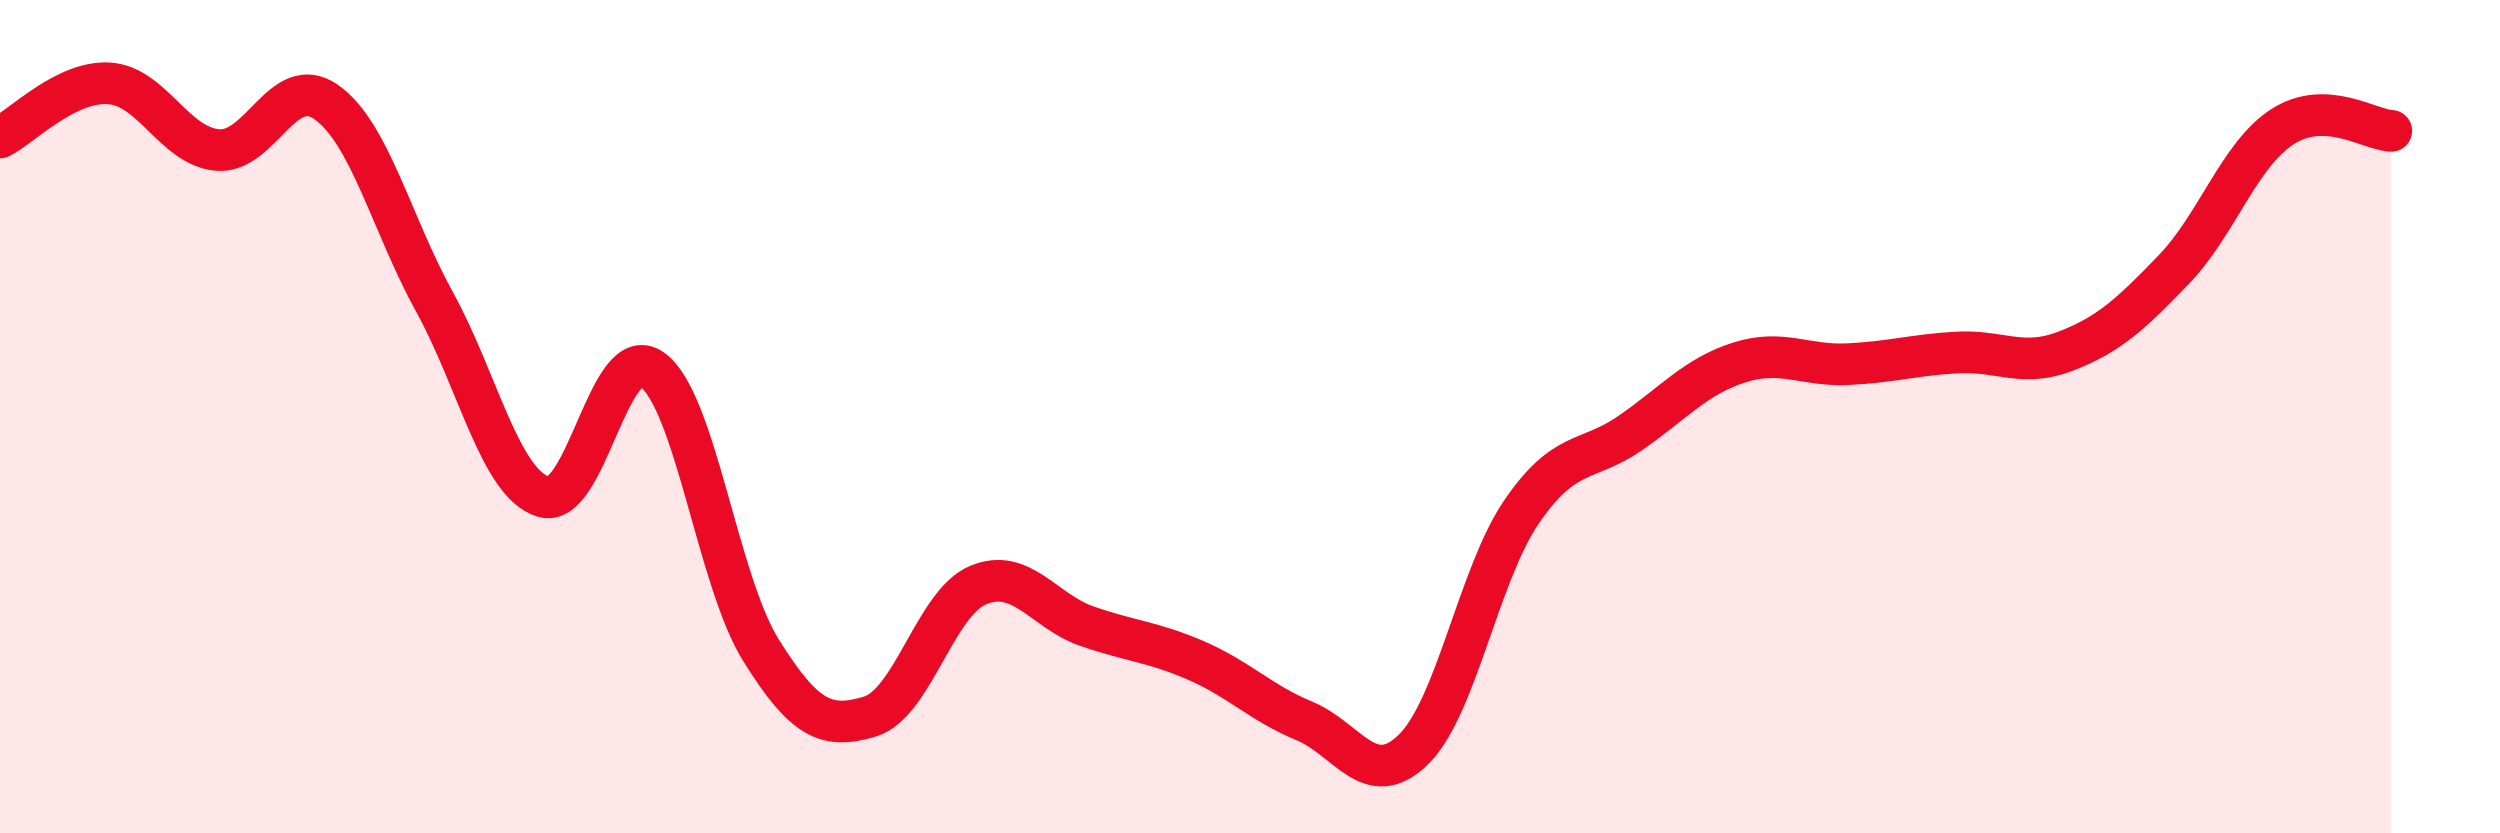
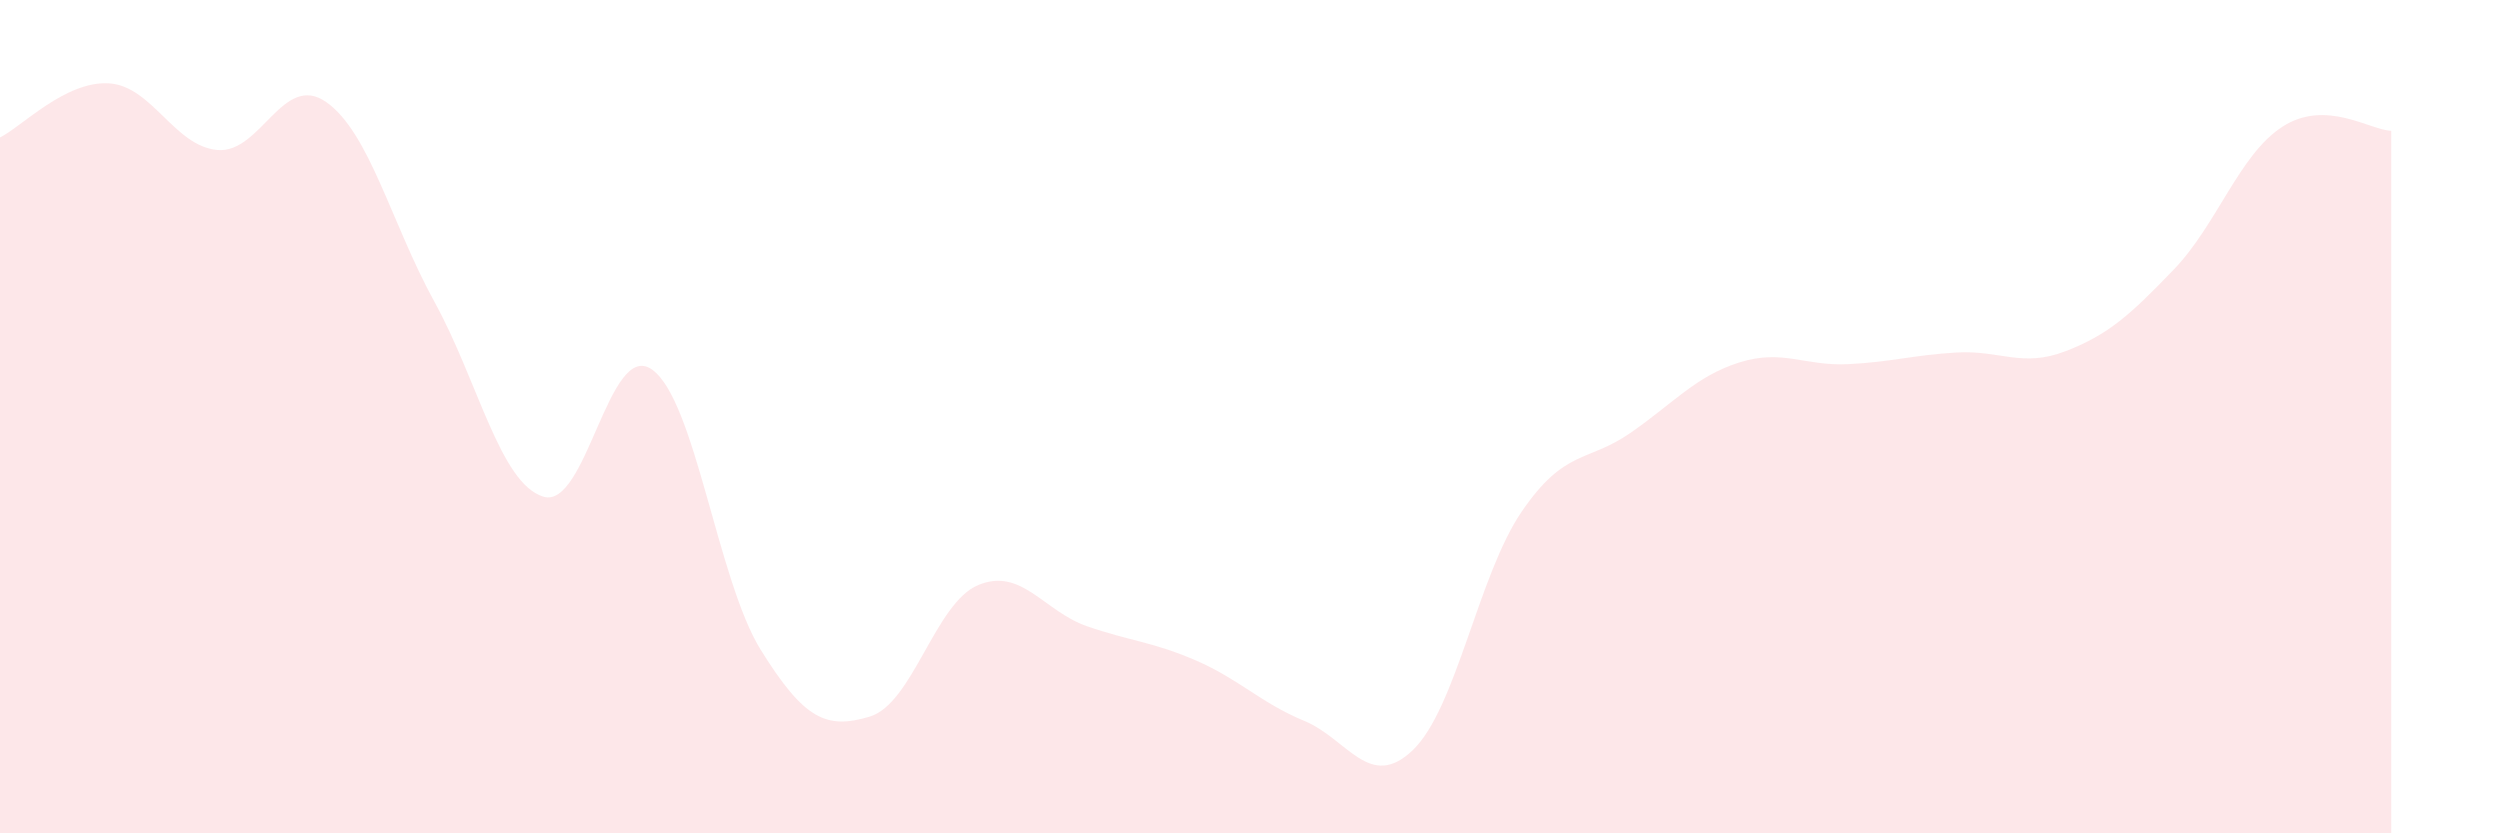
<svg xmlns="http://www.w3.org/2000/svg" width="60" height="20" viewBox="0 0 60 20">
  <path d="M 0,3.3 C 0.52,3.04 1.57,1.94 2.61,2 C 3.65,2.06 4.18,3.51 5.22,3.6 C 6.26,3.69 6.79,1.72 7.83,2.45 C 8.87,3.18 9.39,5.36 10.43,7.25 C 11.47,9.14 12,11.6 13.04,11.92 C 14.08,12.24 14.61,8.13 15.65,8.87 C 16.69,9.61 17.22,13.93 18.26,15.6 C 19.3,17.27 19.83,17.51 20.87,17.2 C 21.91,16.89 22.44,14.47 23.48,14.04 C 24.52,13.61 25.05,14.67 26.09,15.03 C 27.13,15.39 27.66,15.4 28.7,15.85 C 29.74,16.3 30.26,16.87 31.3,17.3 C 32.34,17.73 32.87,19 33.91,18 C 34.95,17 35.48,13.8 36.52,12.28 C 37.56,10.76 38.09,11.11 39.13,10.39 C 40.17,9.67 40.7,9.03 41.74,8.7 C 42.78,8.37 43.31,8.79 44.35,8.74 C 45.39,8.69 45.92,8.52 46.96,8.46 C 48,8.4 48.53,8.83 49.57,8.43 C 50.61,8.03 51.13,7.55 52.17,6.47 C 53.21,5.39 53.74,3.71 54.78,3.04 C 55.82,2.37 56.87,3.12 57.39,3.14L57.39 20L0 20Z" fill="#EB0A25" opacity="0.1" stroke-linecap="round" stroke-linejoin="round" />
-   <path d="M 0,3.3 C 0.52,3.04 1.57,1.94 2.61,2 C 3.65,2.06 4.18,3.51 5.22,3.6 C 6.26,3.69 6.79,1.72 7.83,2.45 C 8.87,3.18 9.39,5.36 10.43,7.25 C 11.47,9.14 12,11.6 13.04,11.92 C 14.08,12.24 14.61,8.13 15.65,8.87 C 16.69,9.61 17.22,13.93 18.26,15.6 C 19.3,17.27 19.83,17.51 20.87,17.2 C 21.91,16.89 22.44,14.47 23.48,14.04 C 24.52,13.61 25.05,14.67 26.09,15.03 C 27.13,15.39 27.66,15.4 28.7,15.85 C 29.74,16.3 30.26,16.87 31.3,17.3 C 32.34,17.73 32.87,19 33.91,18 C 34.95,17 35.48,13.8 36.52,12.28 C 37.56,10.76 38.09,11.11 39.13,10.39 C 40.17,9.67 40.7,9.03 41.74,8.7 C 42.78,8.37 43.31,8.79 44.35,8.74 C 45.39,8.69 45.92,8.52 46.96,8.46 C 48,8.4 48.53,8.83 49.57,8.43 C 50.61,8.03 51.13,7.55 52.17,6.47 C 53.21,5.39 53.74,3.71 54.78,3.04 C 55.82,2.37 56.87,3.12 57.39,3.14" stroke="#EB0A25" stroke-width="1" fill="none" stroke-linecap="round" stroke-linejoin="round" />
</svg>